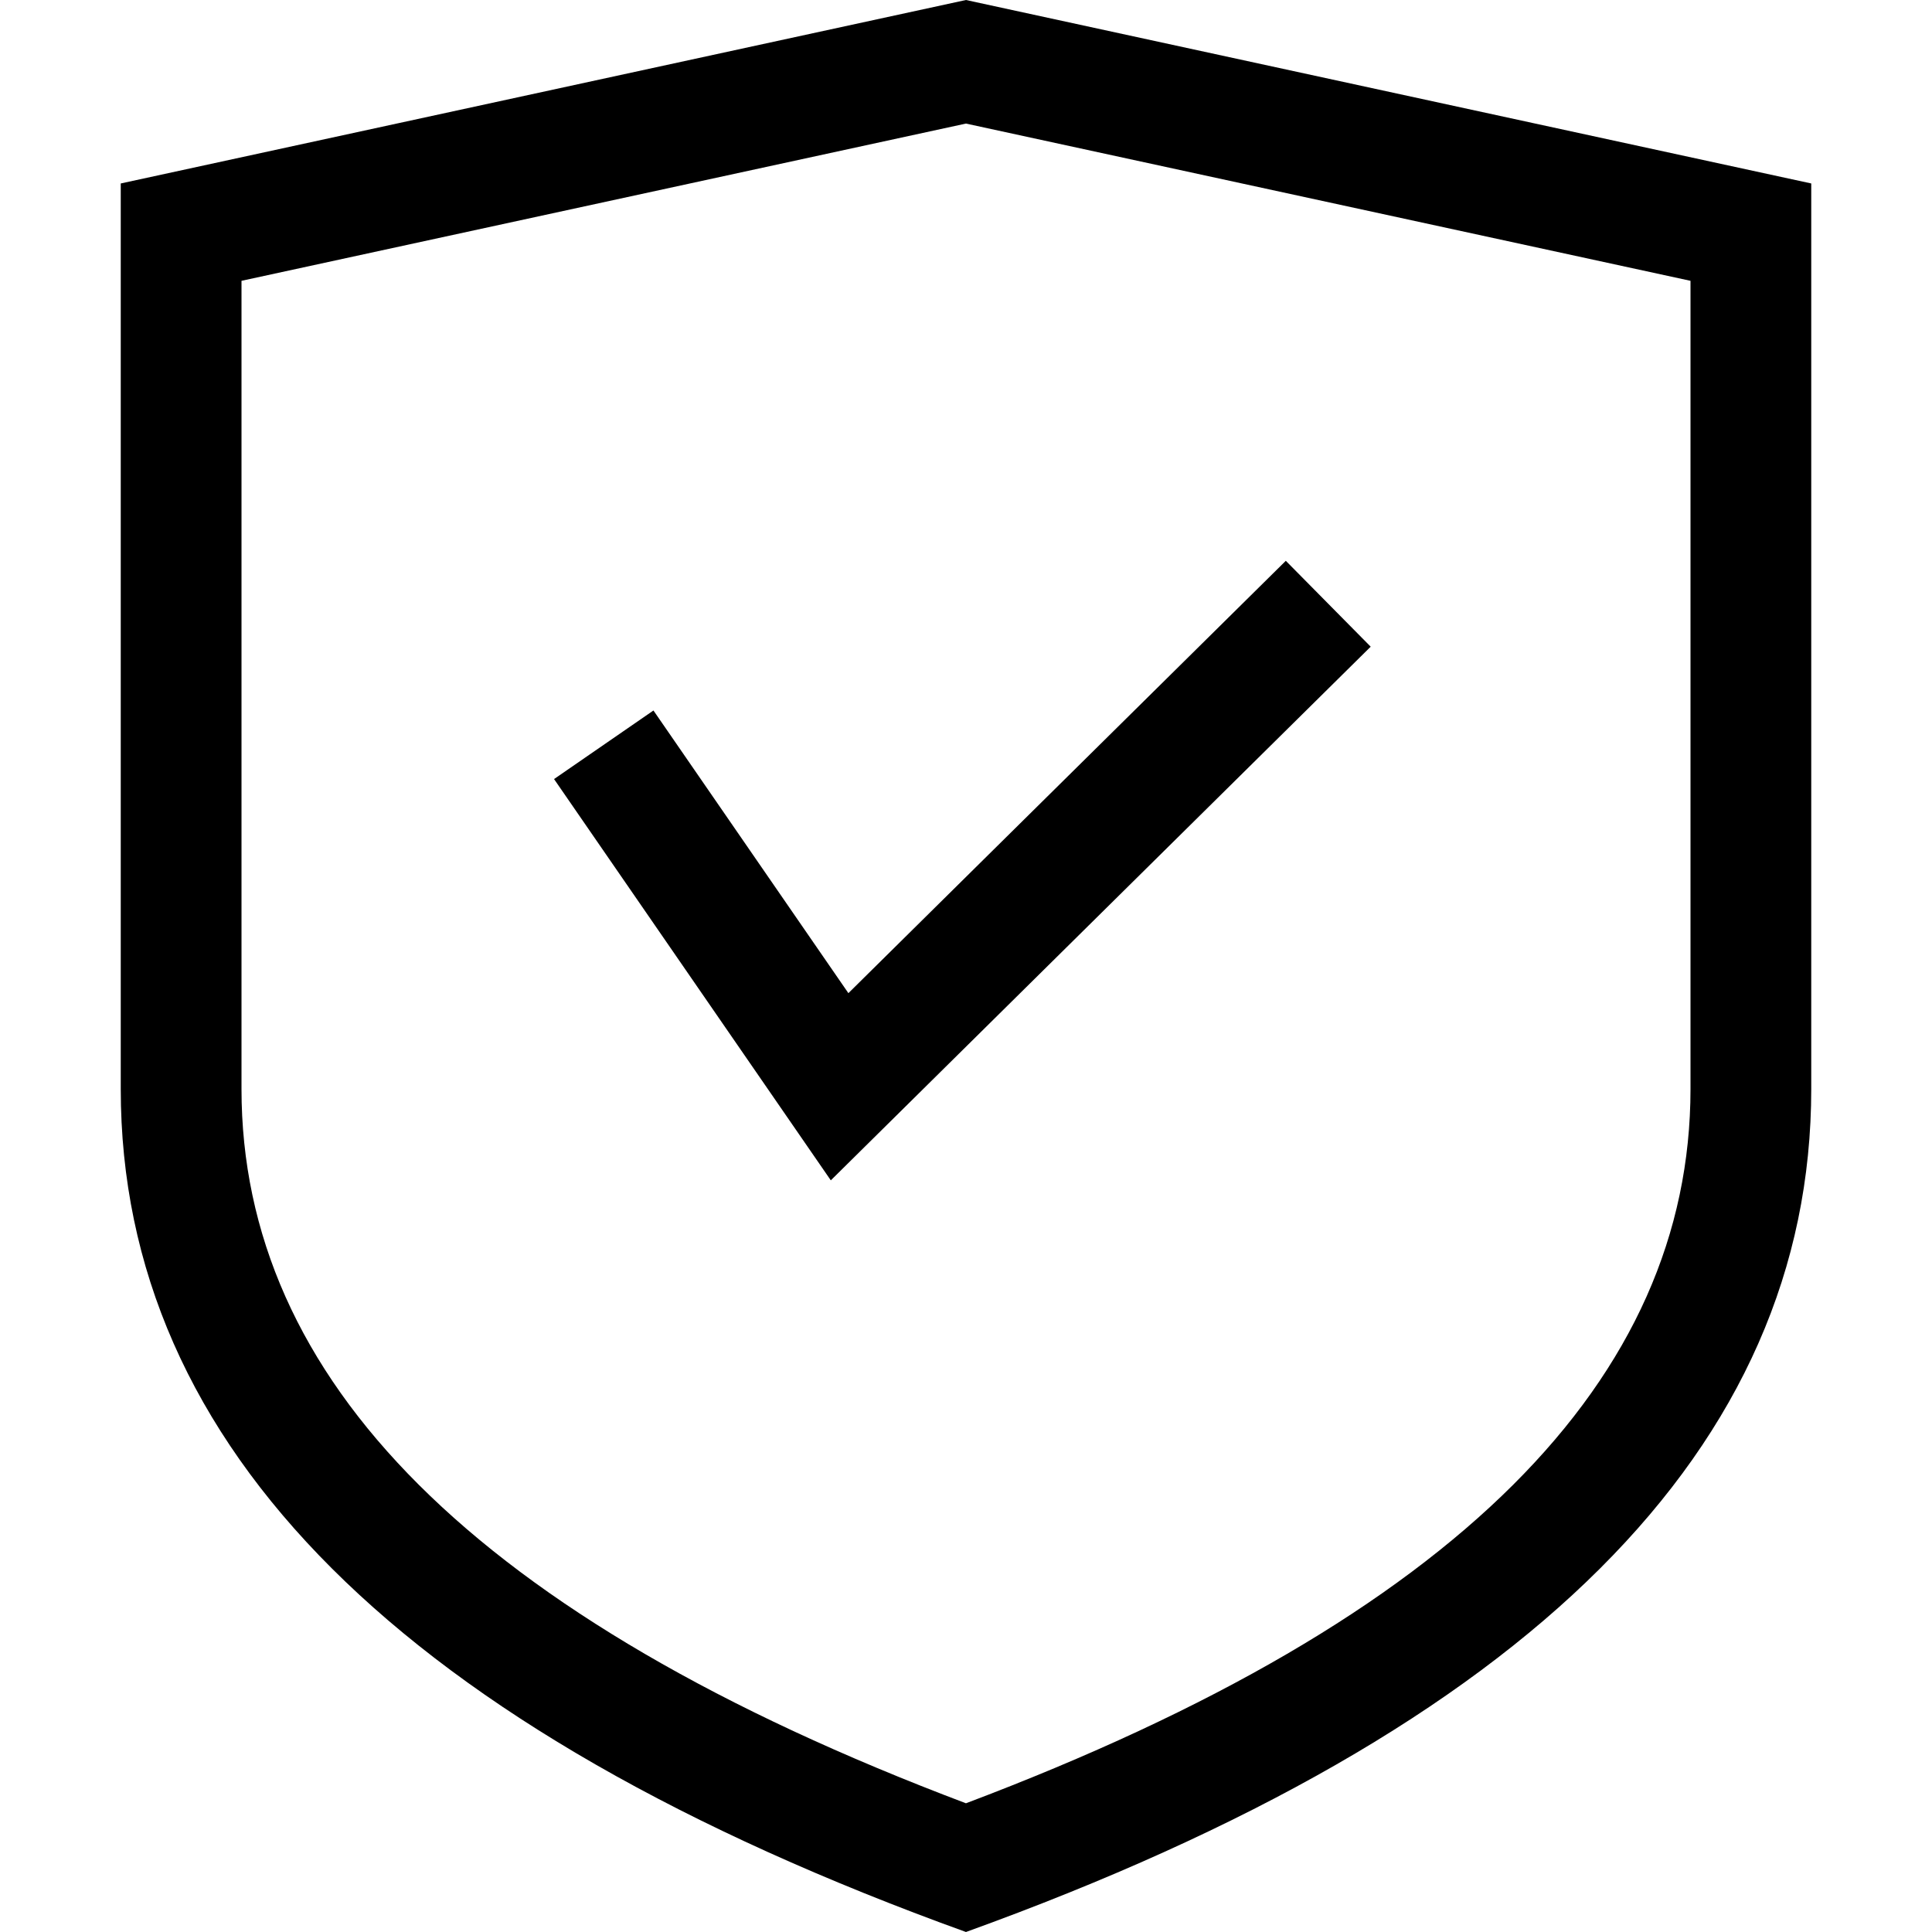
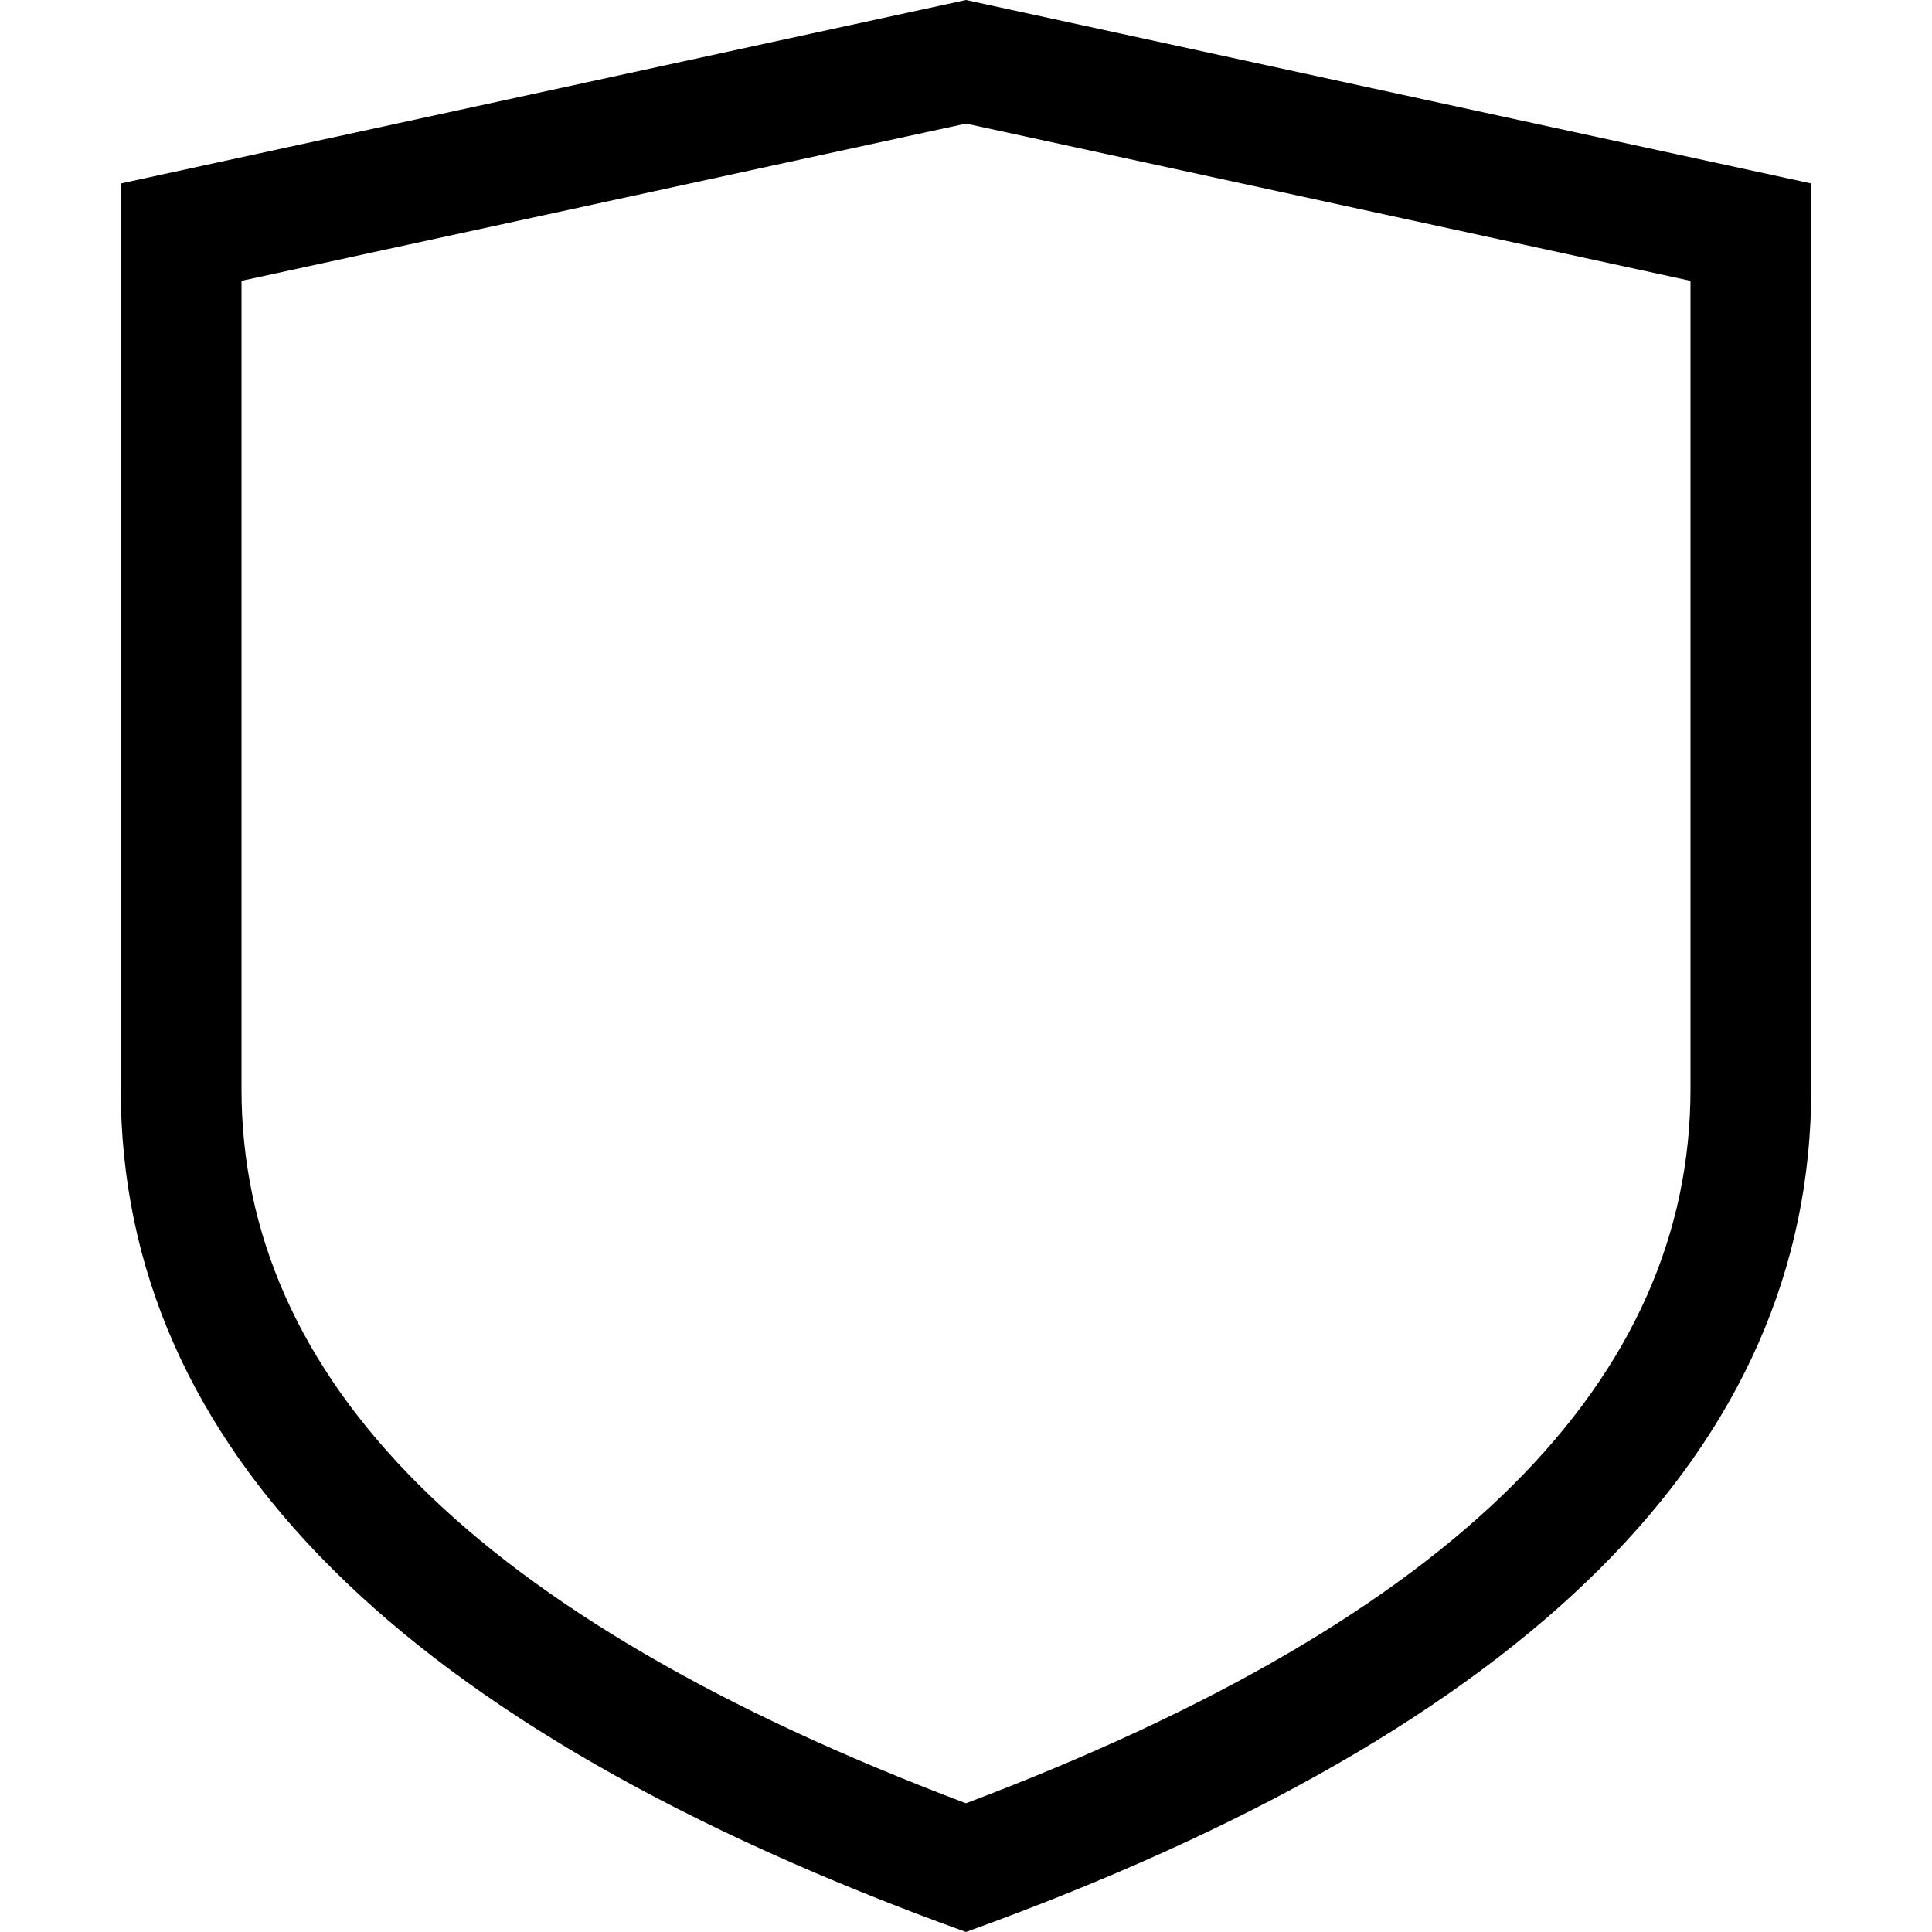
<svg xmlns="http://www.w3.org/2000/svg" class="icon" width="200px" height="200.00px" viewBox="0 0 1024 1024" version="1.1">
  <path fill="#000000" d="M896 577.126V148.838L511.974 65.493 128 148.838v428.34c0 153.429 122.82 280.02 383.974 378.598C773.163 857.199 896 730.581 896 577.126z m-832 0.052V97.238L511.974 0 960 97.237v479.89c0 190.062-149.342 339.02-448.026 446.873C213.324 916.139 64 767.206 64 577.178z" />
-   <path fill="#000000" d="M346.342 376.576l-52.684 36.343 146.688 212.685 286.148-282.846-44.988-45.516-231.842 229.154z" />
</svg>